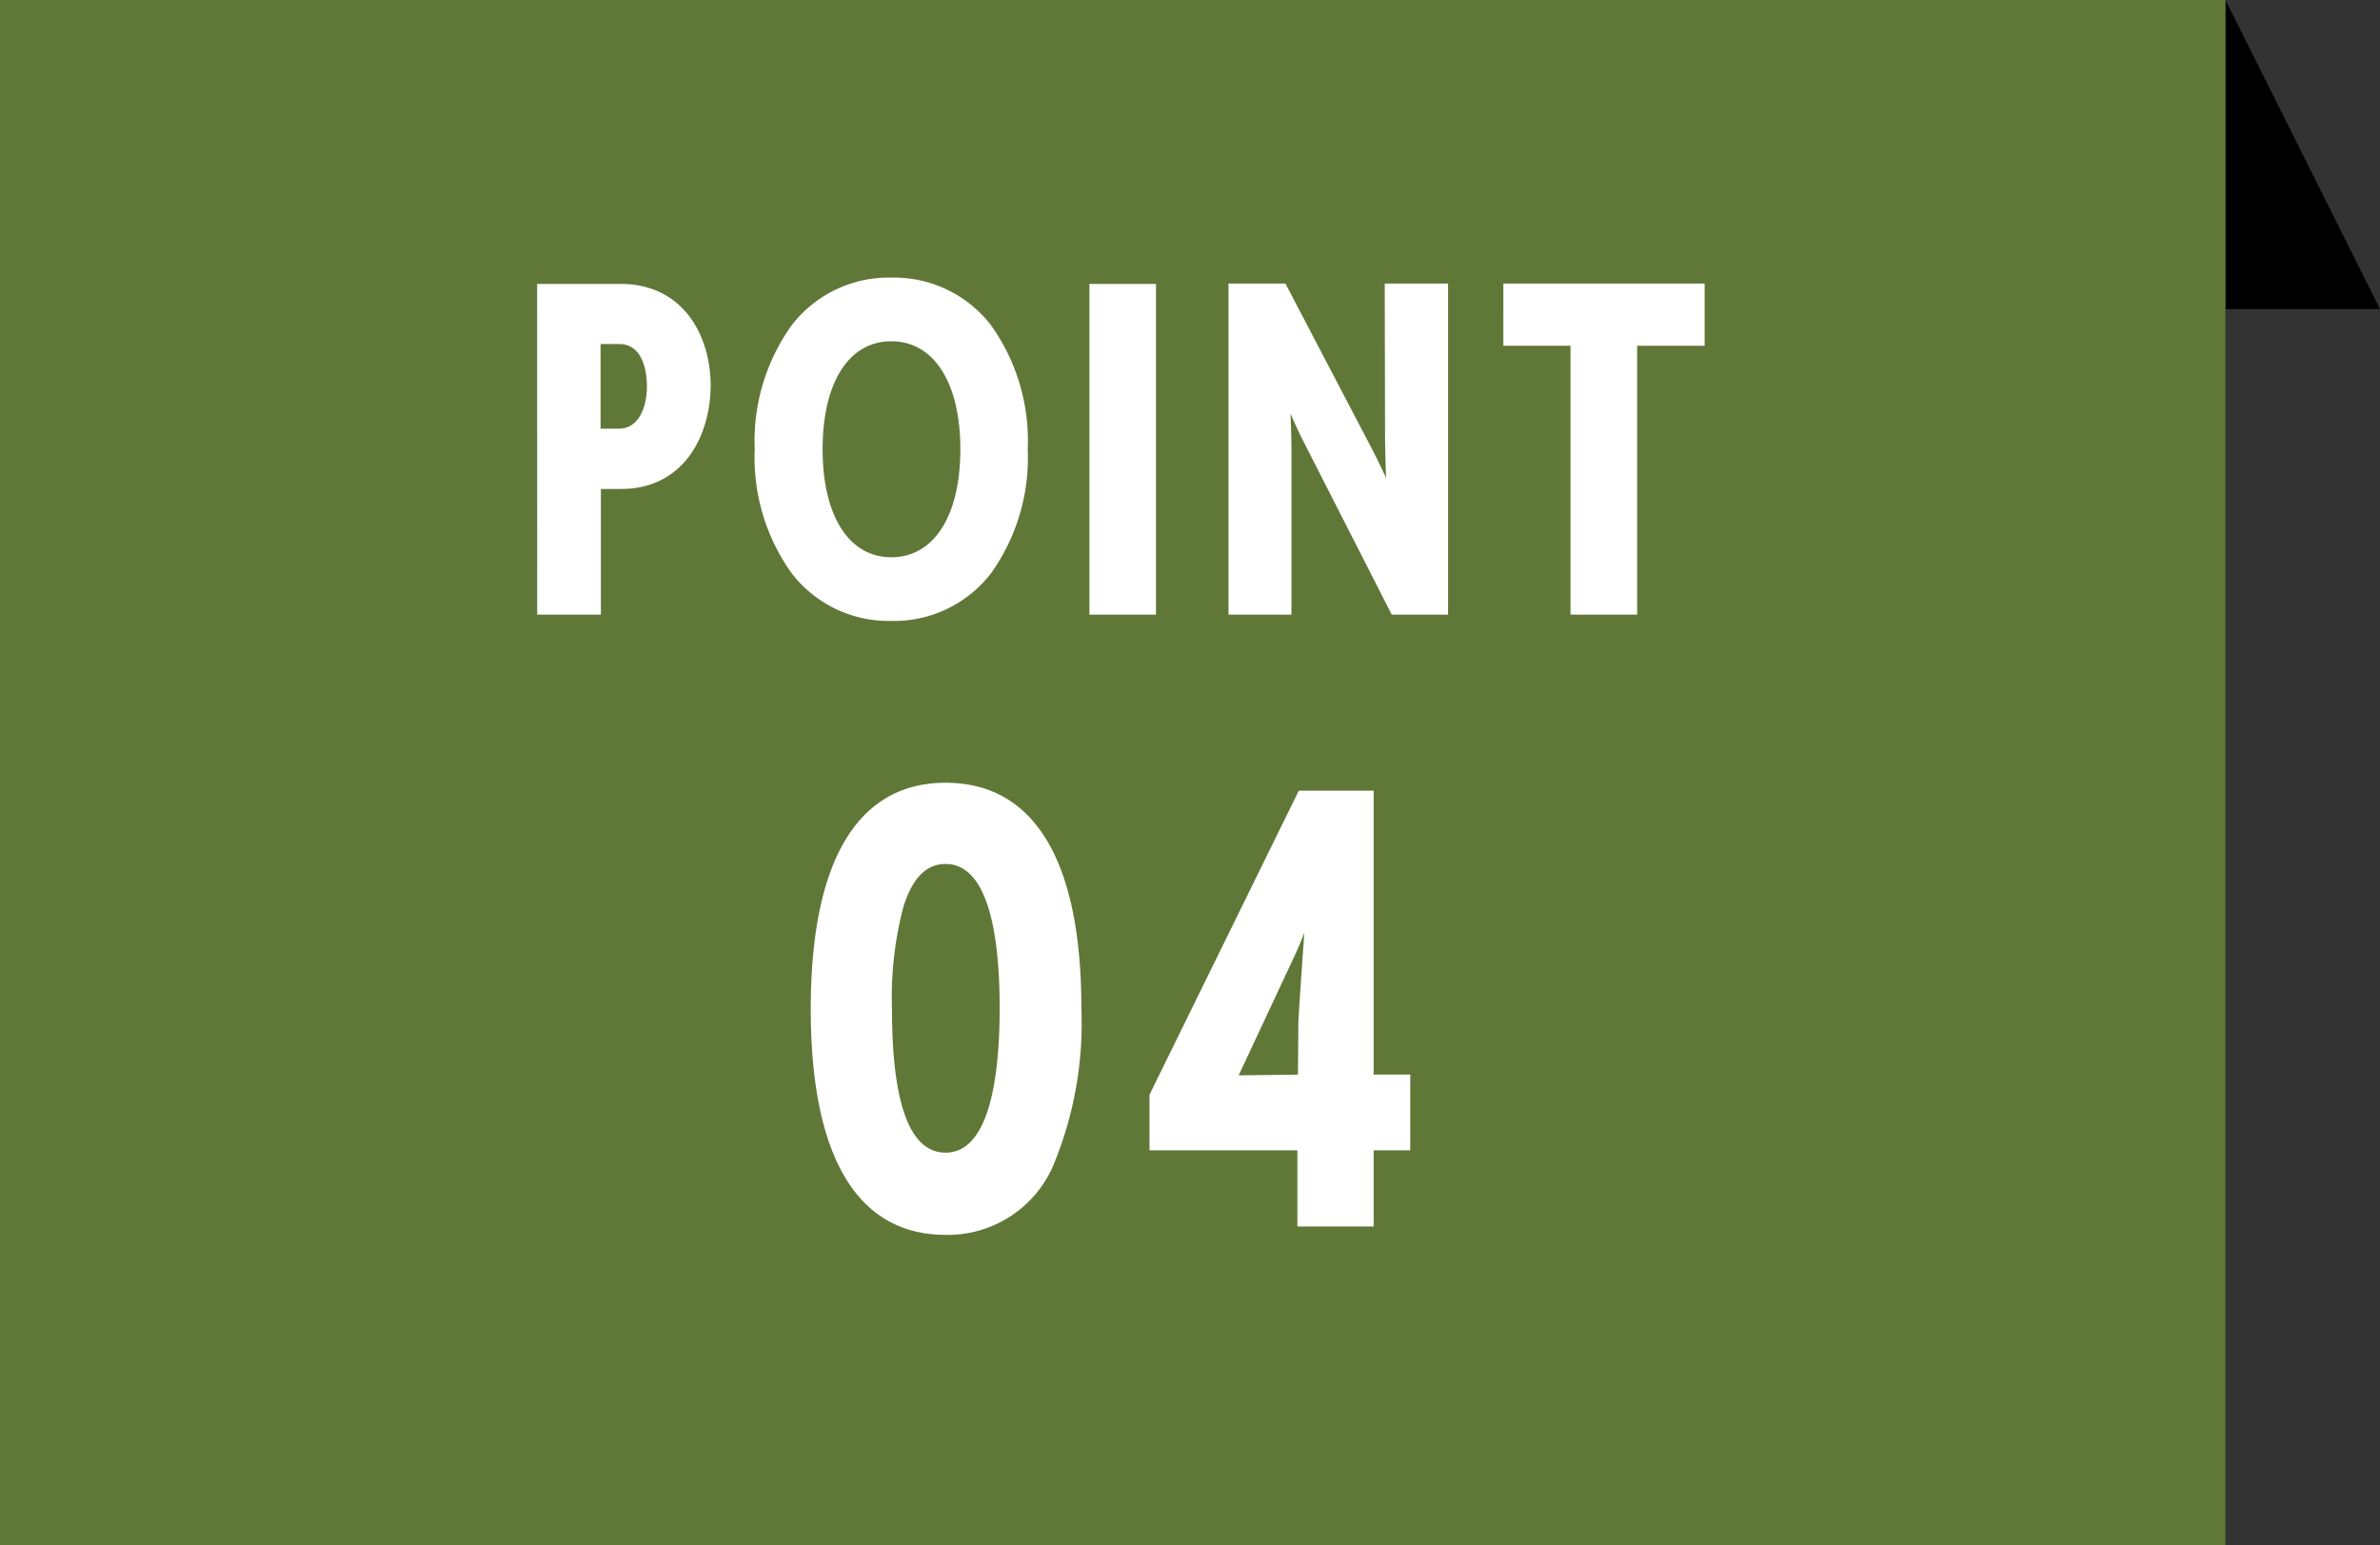
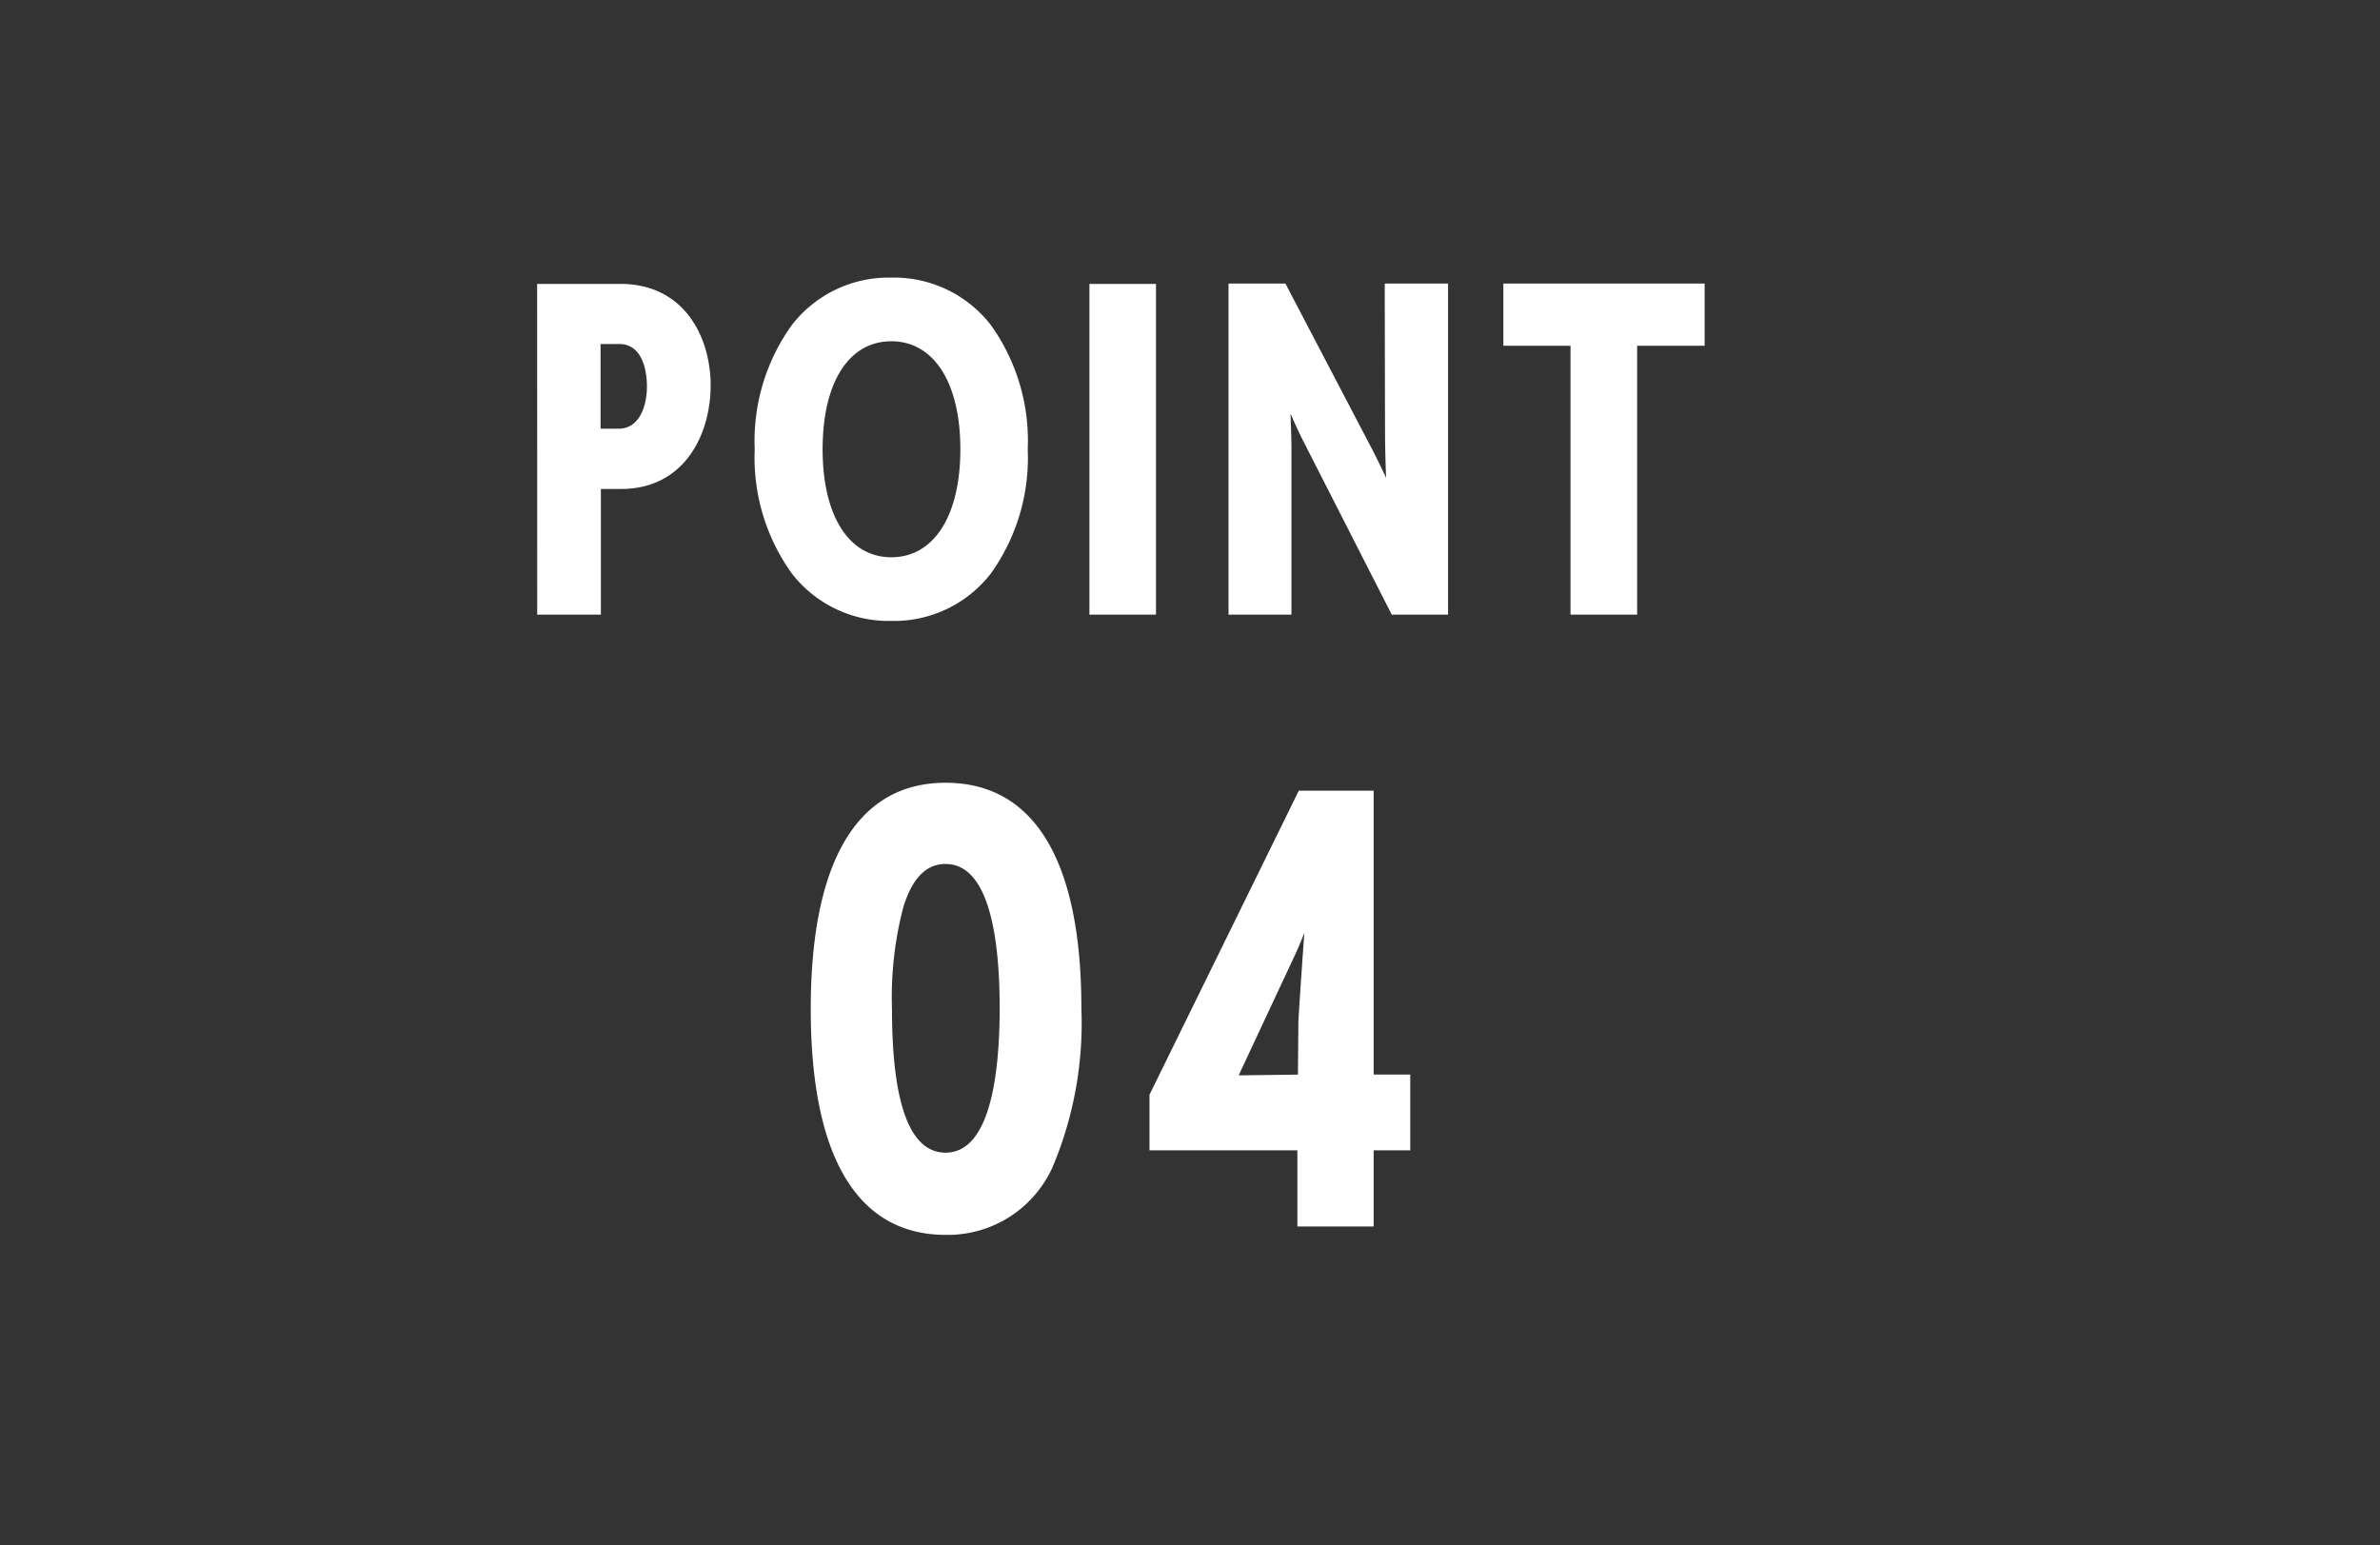
<svg xmlns="http://www.w3.org/2000/svg" width="77" height="50">
  <rect width="100%" height="100%" fill="#333333" stroke="none" />
-   <path data-name="パス 215" d="M72 0l5 10h-5z" />
-   <path data-name="パス 216" d="M0 0h72v50H0z" fill="#5f7837" />
+   <path data-name="パス 216" d="M0 0v50H0z" fill="#5f7837" />
  <path data-name="パス 4976" d="M19.188 19.636v-4.068h.912c1.752 0 2.628-1.452 2.64-3.084s-.876-3.048-2.664-3.048h-2.448v10.2zm-.012-5.52v-3.24h.852c.756 0 1.152.684 1.152 1.62s-.432 1.62-1.164 1.62zm9.66 5.724c2.52 0 4.164-2.076 4.164-5.304s-1.644-5.3-4.164-5.3-4.164 2.076-4.164 5.3 1.656 5.304 4.164 5.304zm0-1.56c-1.488 0-2.472-1.392-2.472-3.744s.984-3.744 2.472-3.744 2.484 1.392 2.484 3.744-.984 3.744-2.484 3.744zm8.316 1.356v-10.2H35.5v10.2zm9.444 0V9.424h-1.548l.012 4.676c0 .72.084 2.6.084 2.6s-.644-1.432-.984-2.068l-2.724-5.208H40v10.212h1.532v-5.112c0-.756-.1-2.472-.1-2.472s.636 1.464.9 2l2.848 5.584zm6.12 0v-8.7H54.9V9.424h-6.012v1.512h2.172v8.7zM30.592 39.7c3.344 0 4.144-3.7 4.144-7.072 0-3.392-.784-7.056-4.144-7.056-3.344 0-4.112 3.68-4.112 7.072 0 3.38.768 7.056 4.112 7.056zm0-2.16c-1.616 0-1.984-2.448-1.984-4.912 0-2.448.368-4.928 1.984-4.928s2 2.464 2 4.912c0 2.468-.384 4.932-2 4.932zm13.6 1.888v-2.46h1.184v-1.952h-1.184v-9.184h-2.016L37.44 35.48v1.488h4.784v2.464zm-1.952-4.412l-2.56.032 2-4.272a19.39 19.39 0 00.848-2.368h.048s-.32 4.512-.32 4.672z" fill="#fff" />
  <path data-name="パス 4976 - アウトライン" d="M28.836 8.982a3.961 3.961 0 013.223 1.537 6.429 6.429 0 011.191 4.017 6.429 6.429 0 01-1.191 4.017 3.961 3.961 0 01-3.223 1.537 3.96 3.96 0 01-3.219-1.537 6.419 6.419 0 01-1.2-4.017 6.419 6.419 0 011.2-4.017 3.96 3.96 0 013.219-1.537zm0 10.608c2.378 0 3.914-1.984 3.914-5.054s-1.536-5.054-3.914-5.054-3.914 1.984-3.914 5.054 1.536 5.054 3.914 5.054zm10.91-10.416h1.841l2.795 5.342c.128.242.3.6.462.943a45.14 45.14 0 01-.034-1.355l-.01-4.93h2.049v10.712h-1.822l-2.914-5.716c-.092-.188-.226-.48-.362-.785.017.419.031.847.031 1.139v5.362h-2.036zm1.539.5h-1.039v9.712h1.036v-4.862c0-.74-.095-2.441-.1-2.458l.479-.114c.006.015.637 1.465.9 1.994l2.772 5.44h1.013V9.674H45.3l.01 4.426c0 .707.083 2.575.084 2.594l-.478.114c-.006-.008-.649-1.438-.977-2.059zm7.353-.5h6.512v2.012h-2.184v8.7H50.81v-8.7h-2.172zm6.012.5h-5.512v1.012h2.172v8.7h1.156v-8.7h2.184zm-37.272-.488h2.7c2.013 0 2.914 1.656 2.914 3.3-.012 1.66-.911 3.334-2.89 3.334h-.662v4.066h-2.06zm2.722 6.132c1.749 0 2.38-1.528 2.39-2.836 0-1.289-.632-2.8-2.414-2.8h-2.2v9.7h1.06v-4.064zm15.146-6.132H37.4v10.7h-2.154zm1.656.5h-1.156v9.7H36.9zm-8.066.856a2.349 2.349 0 012.012 1.1 5.2 5.2 0 01.722 2.894 5.2 5.2 0 01-.722 2.894 2.349 2.349 0 01-2.012 1.1 2.336 2.336 0 01-2-1.1 5.21 5.21 0 01-.721-2.894 5.21 5.21 0 01.721-2.894 2.336 2.336 0 012-1.1zm0 7.488c1.378 0 2.234-1.339 2.234-3.494s-.856-3.494-2.234-3.494-2.222 1.339-2.222 3.494.851 3.494 2.222 3.494zm-9.91-7.4h1.1c.852 0 1.4.734 1.4 1.87 0 1.118-.568 1.87-1.414 1.87h-1.09zm1.09 3.24c.675 0 .914-.738.914-1.37 0-.321-.065-1.37-.9-1.37h-.6v2.74zm10.576 11.456c2.875 0 4.394 2.526 4.394 7.306a11.974 11.974 0 01-.841 4.906 3.714 3.714 0 01-3.553 2.416c-2.854 0-4.362-2.526-4.362-7.306s1.508-7.322 4.362-7.322zm0 14.128c3.218 0 3.894-3.71 3.894-6.822a11.5 11.5 0 00-.789-4.7 3.21 3.21 0 00-3.1-2.11 3.184 3.184 0 00-3.087 2.121 11.661 11.661 0 00-.78 4.7 11.607 11.607 0 00.78 4.691 3.185 3.185 0 003.082 2.12zM42.02 25.582h2.422v9.184h1.184v2.452h-1.184v2.464h-2.468v-2.464H37.19v-1.8zm1.922.5h-1.61l-4.642 9.456v1.18h4.784v2.464h1.468v-2.464h1.184v-1.452h-1.184zm-13.35 1.372c1.493 0 2.25 1.737 2.25 5.162s-.757 5.178-2.25 5.178c-.857 0-1.474-.574-1.836-1.706a11.713 11.713 0 01-.4-3.456 11.94 11.94 0 01.4-3.458c.362-1.141.98-1.72 1.836-1.72zm0 9.84c1.446 0 1.75-2.544 1.75-4.678s-.3-4.662-1.75-4.662c-.622 0-1.067.449-1.36 1.372a11.472 11.472 0 00-.374 3.306c0 3.093.583 4.662 1.734 4.662zm11.936-9.136h.316l-.019.268a566.682 566.682 0 00-.319 4.655l-.018 2.182-3.2.04 2.166-4.633a19.262 19.262 0 00.834-2.33l.052-.182zm-.536 6.611l.014-1.691c0-.1.1-1.608.194-2.9-.093.241-.192.481-.294.7l-1.831 3.915z" fill="#fff" />
</svg>